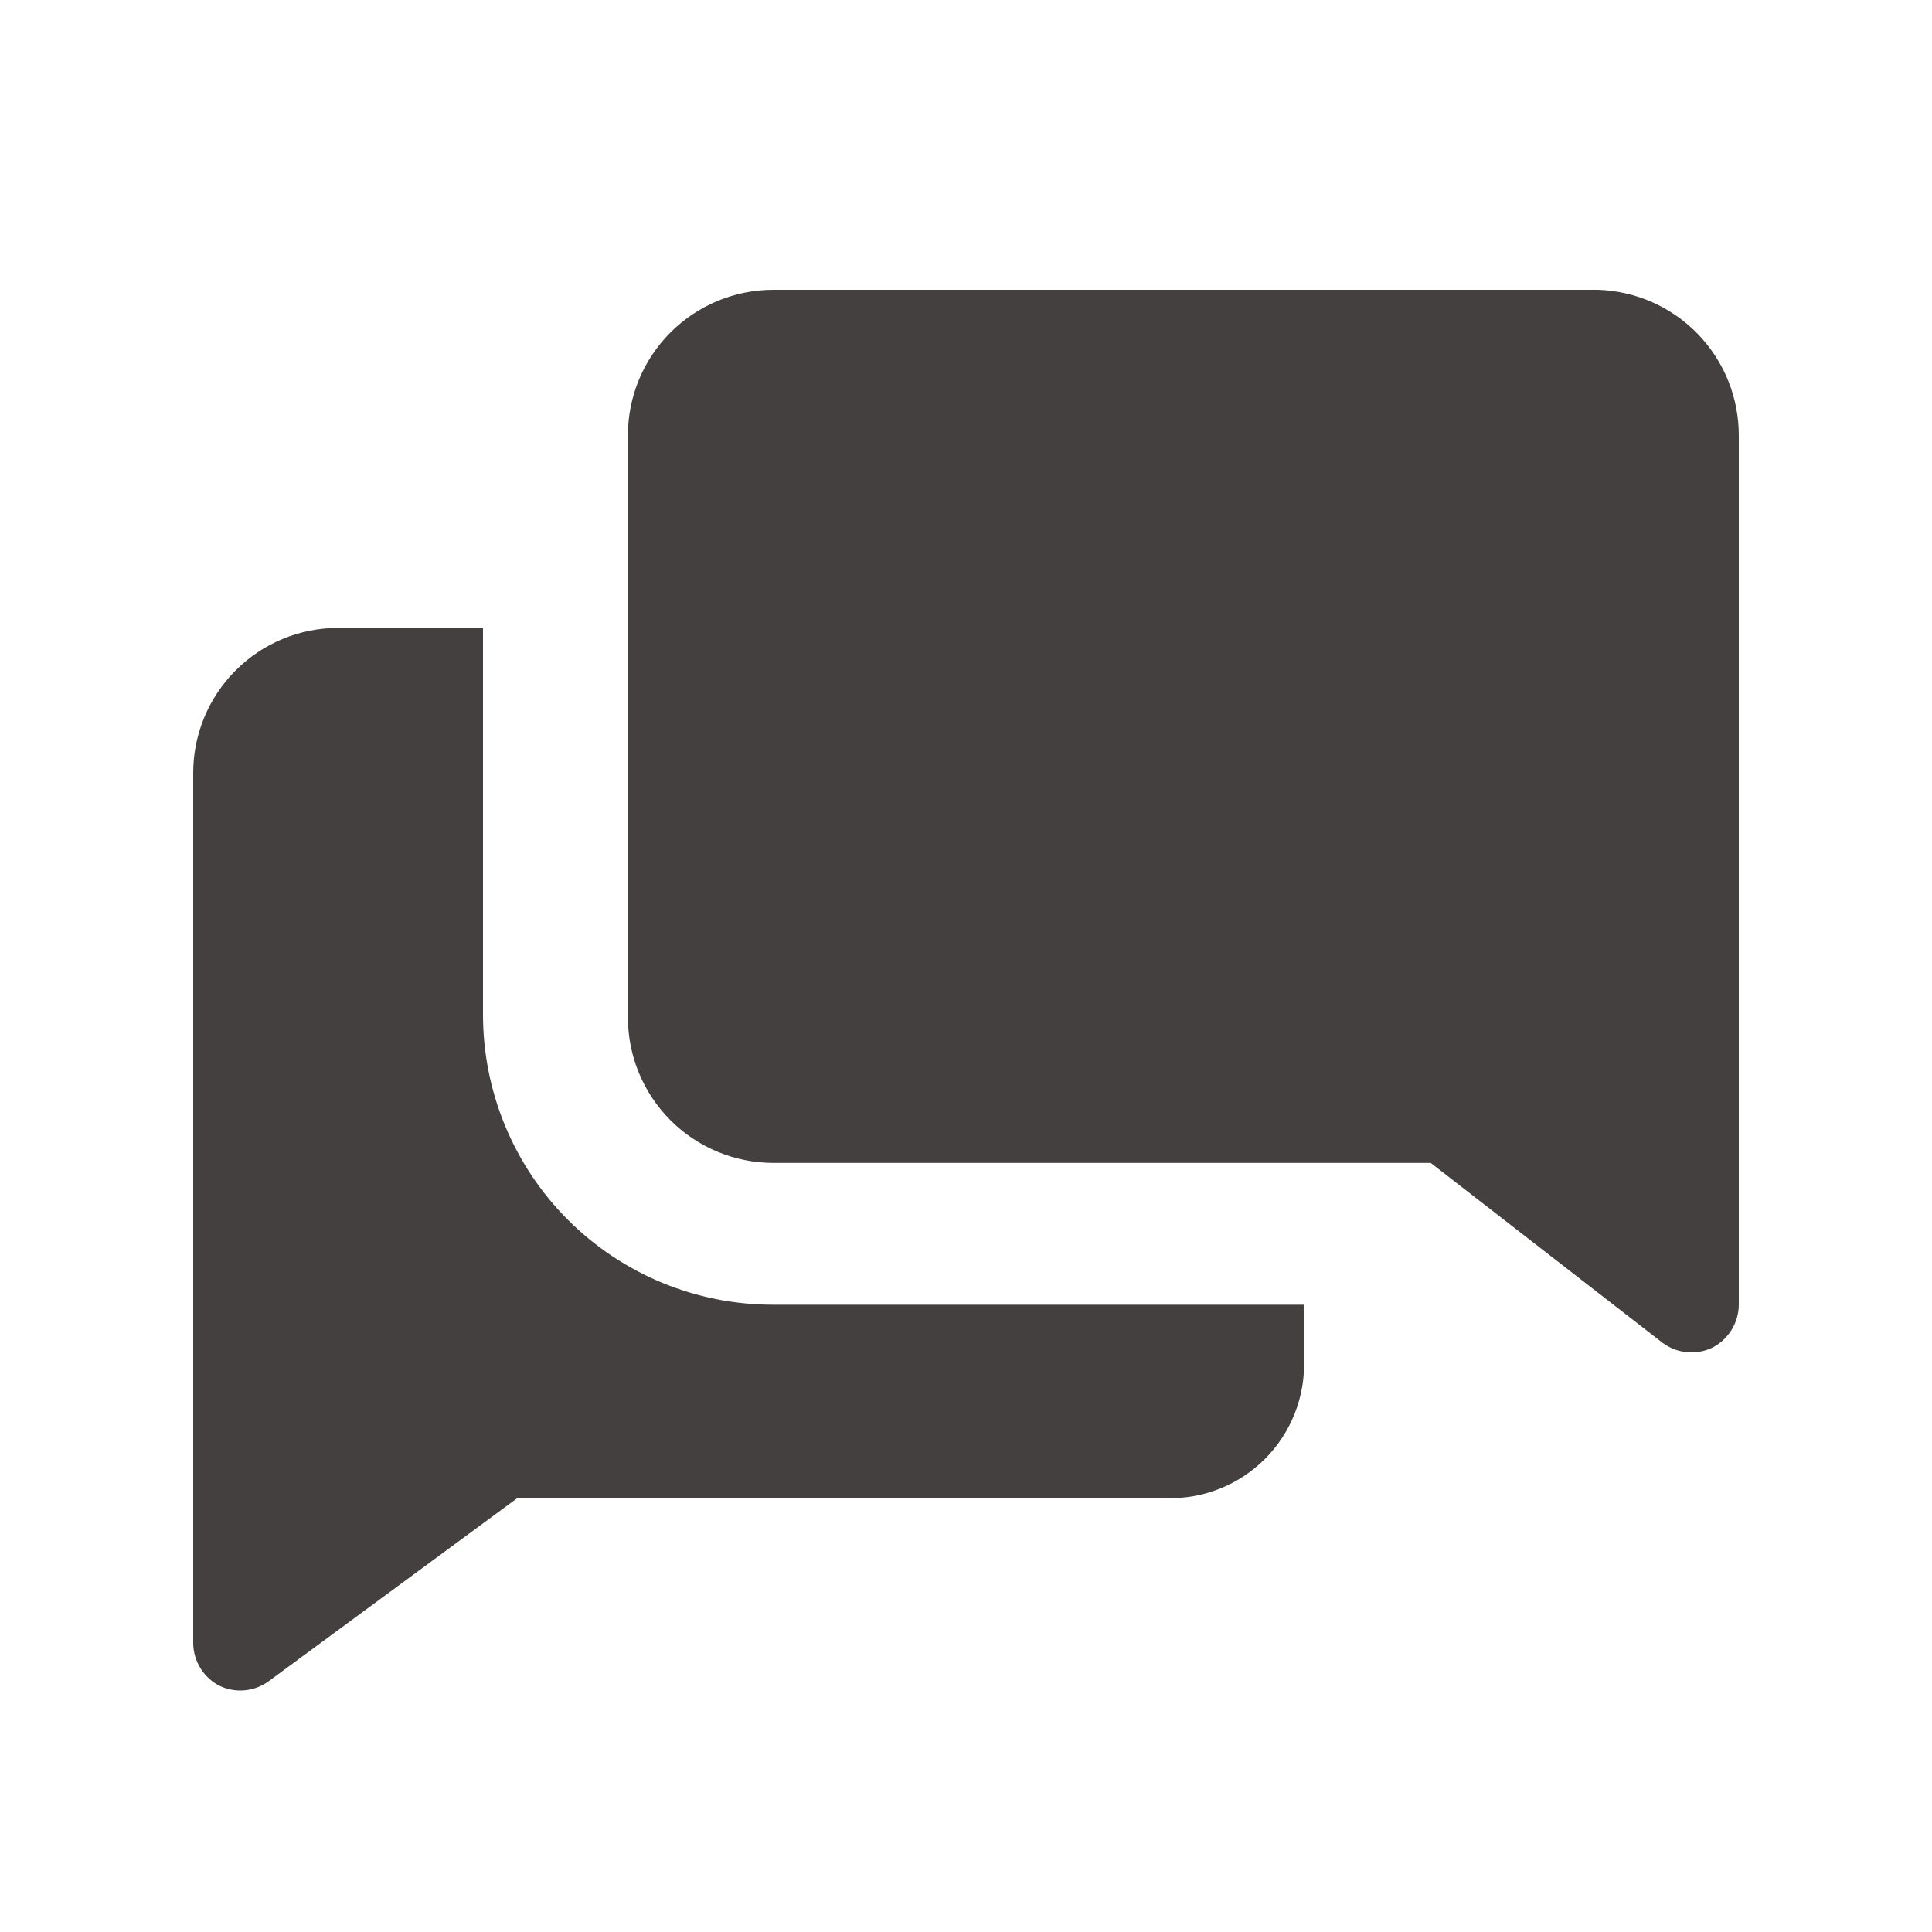
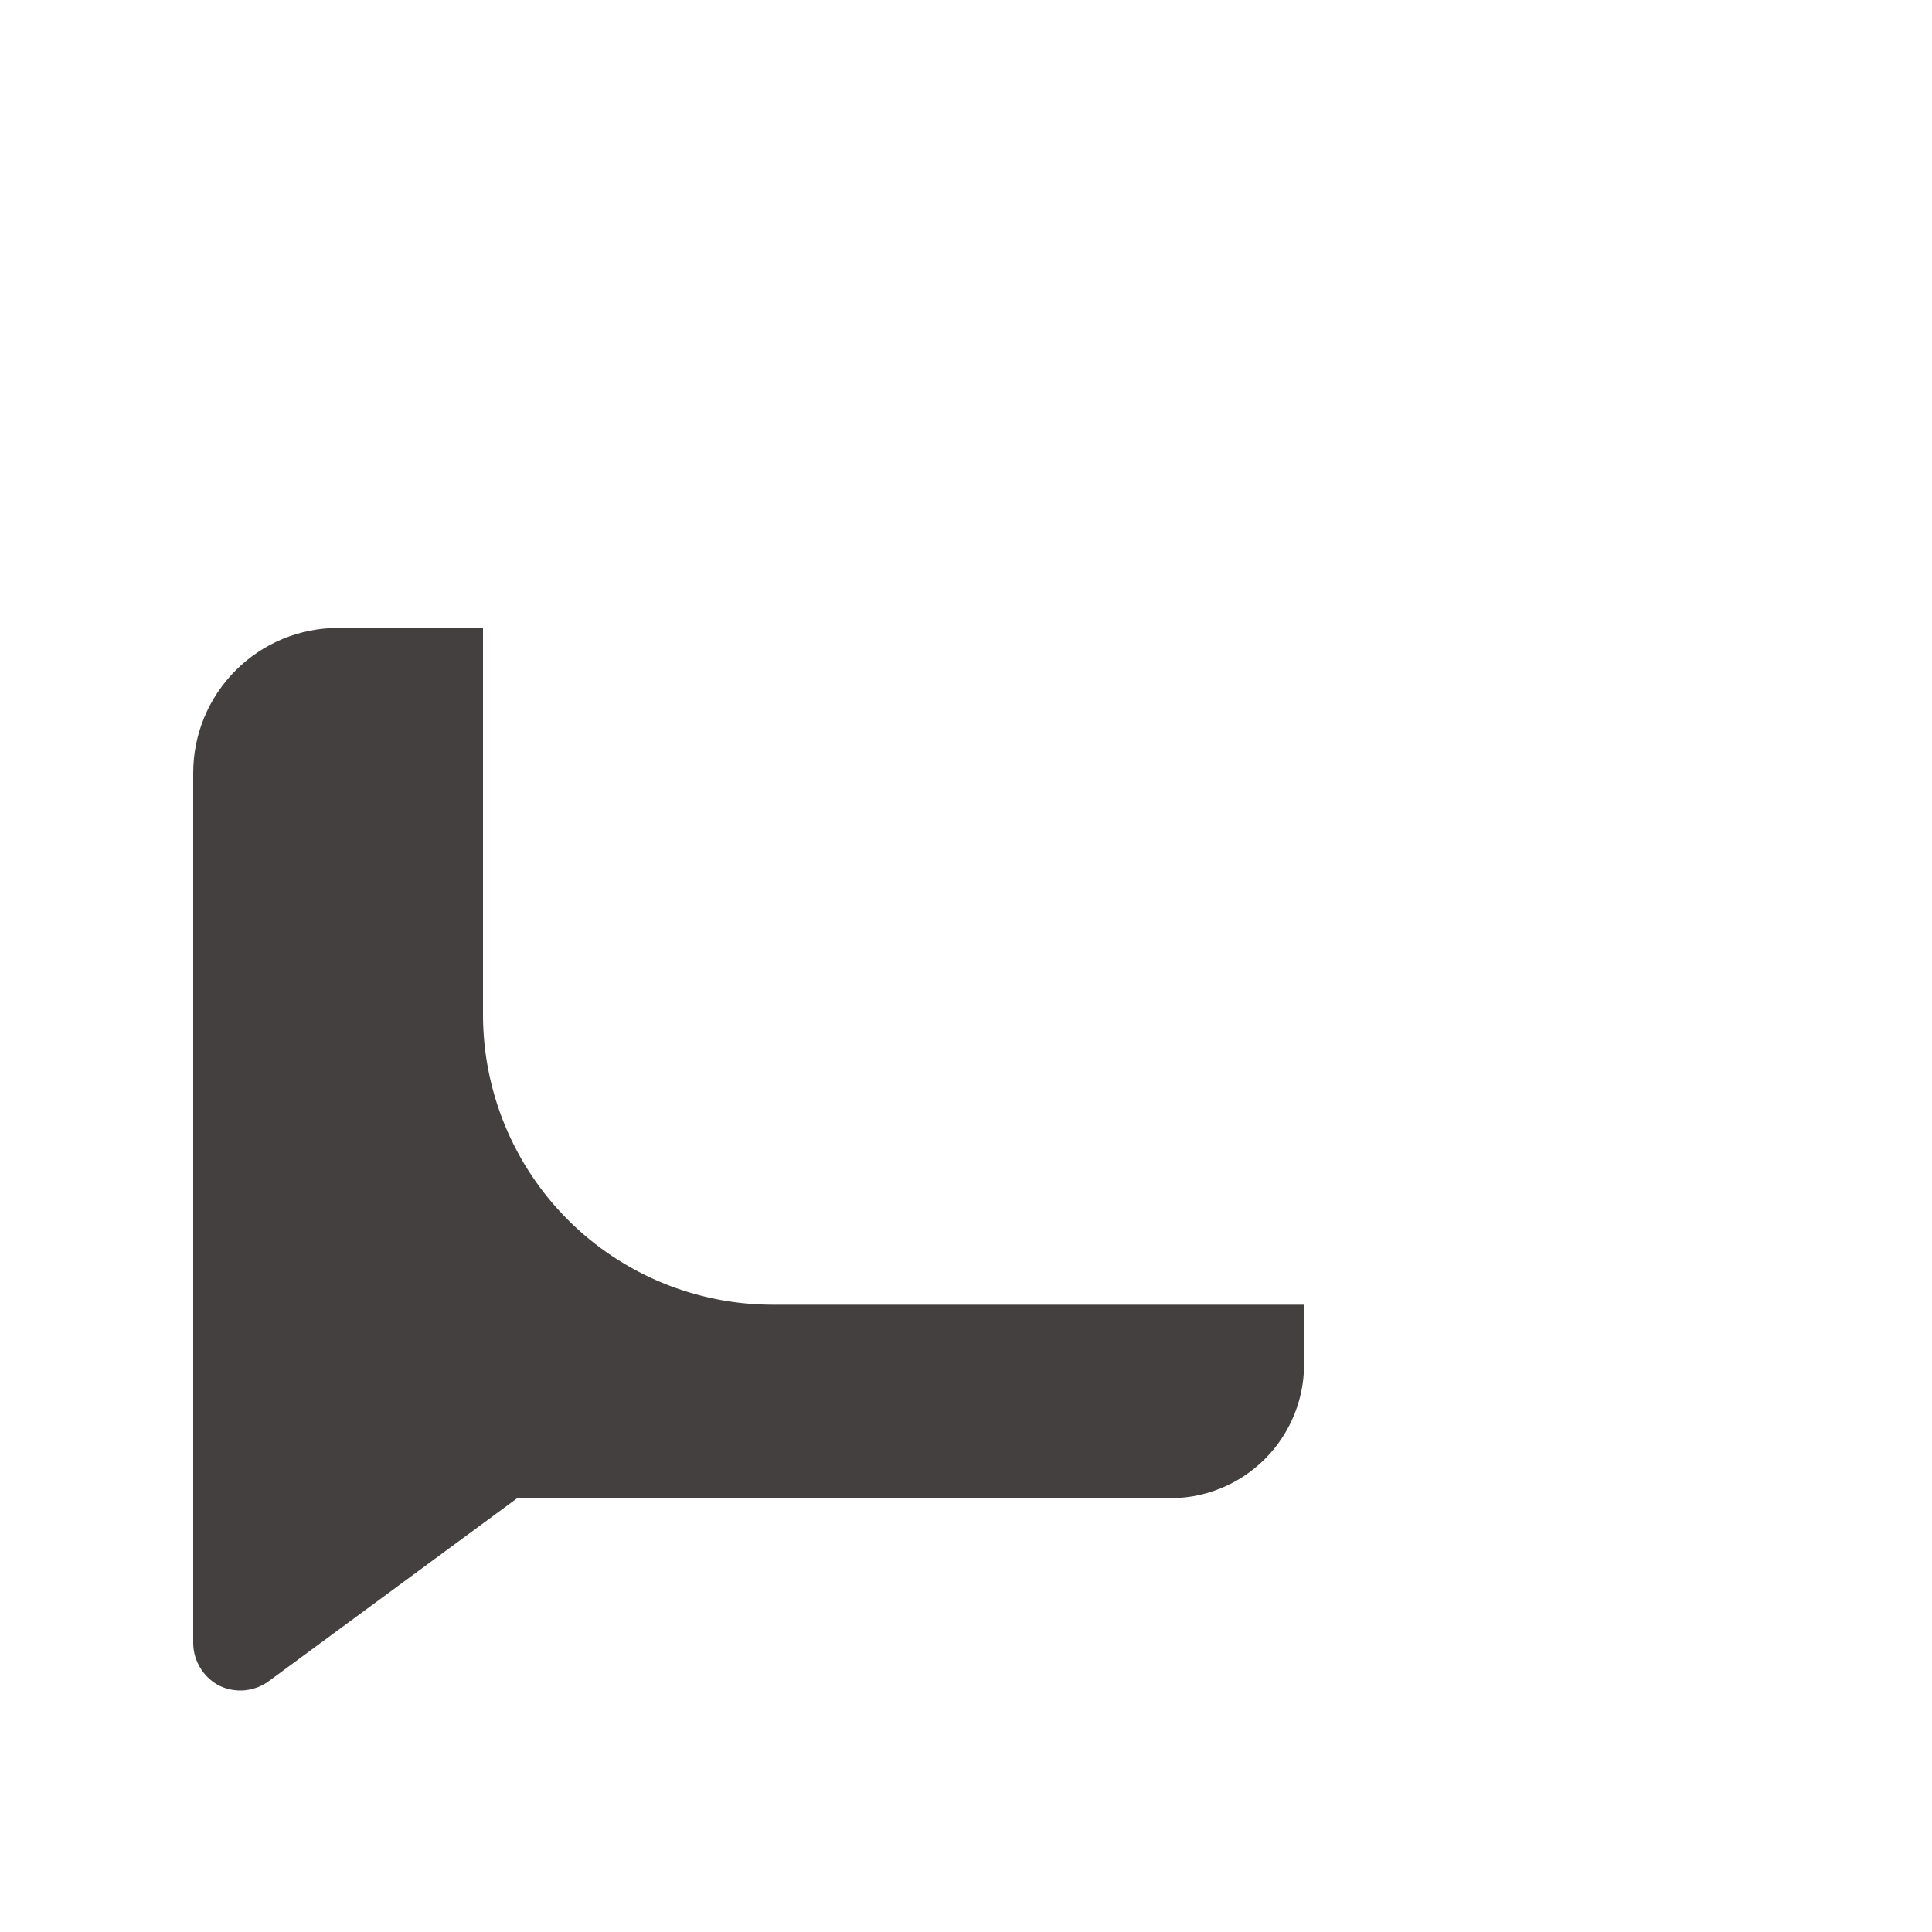
<svg xmlns="http://www.w3.org/2000/svg" width="40" height="40" viewBox="0 0 40 40" fill="none">
  <path d="M10 21.007V13H7C6.204 13 5.441 13.316 4.879 13.88C4.316 14.443 4 15.206 4 16.003V34.019C4.001 34.205 4.055 34.387 4.154 34.544C4.252 34.702 4.393 34.828 4.56 34.91C4.721 34.983 4.898 35.013 5.073 34.995C5.249 34.977 5.417 34.914 5.56 34.81L10.71 31.017H24.148C24.527 31.028 24.905 30.961 25.257 30.82C25.609 30.68 25.928 30.468 26.196 30.199C26.463 29.93 26.672 29.608 26.81 29.255C26.948 28.901 27.012 28.523 26.998 28.144V27.013H15.999C14.408 27.013 12.882 26.38 11.757 25.254C10.632 24.128 10 22.6 10 21.007Z" fill="#44403F" />
-   <path d="M33.087 6H16.013C15.214 6 14.448 6.317 13.883 6.882C13.317 7.447 13 8.214 13 9.013V21.064C13 21.863 13.317 22.63 13.883 23.195C14.448 23.76 15.214 24.077 16.013 24.077H29.622L34.423 27.803C34.566 27.909 34.734 27.975 34.91 27.994C35.087 28.013 35.265 27.986 35.428 27.914C35.598 27.832 35.743 27.704 35.844 27.544C35.945 27.384 35.999 27.199 36 27.01V9.013C36 8.231 35.697 7.479 35.153 6.917C34.61 6.355 33.869 6.026 33.087 6Z" fill="#44403F" />
</svg>